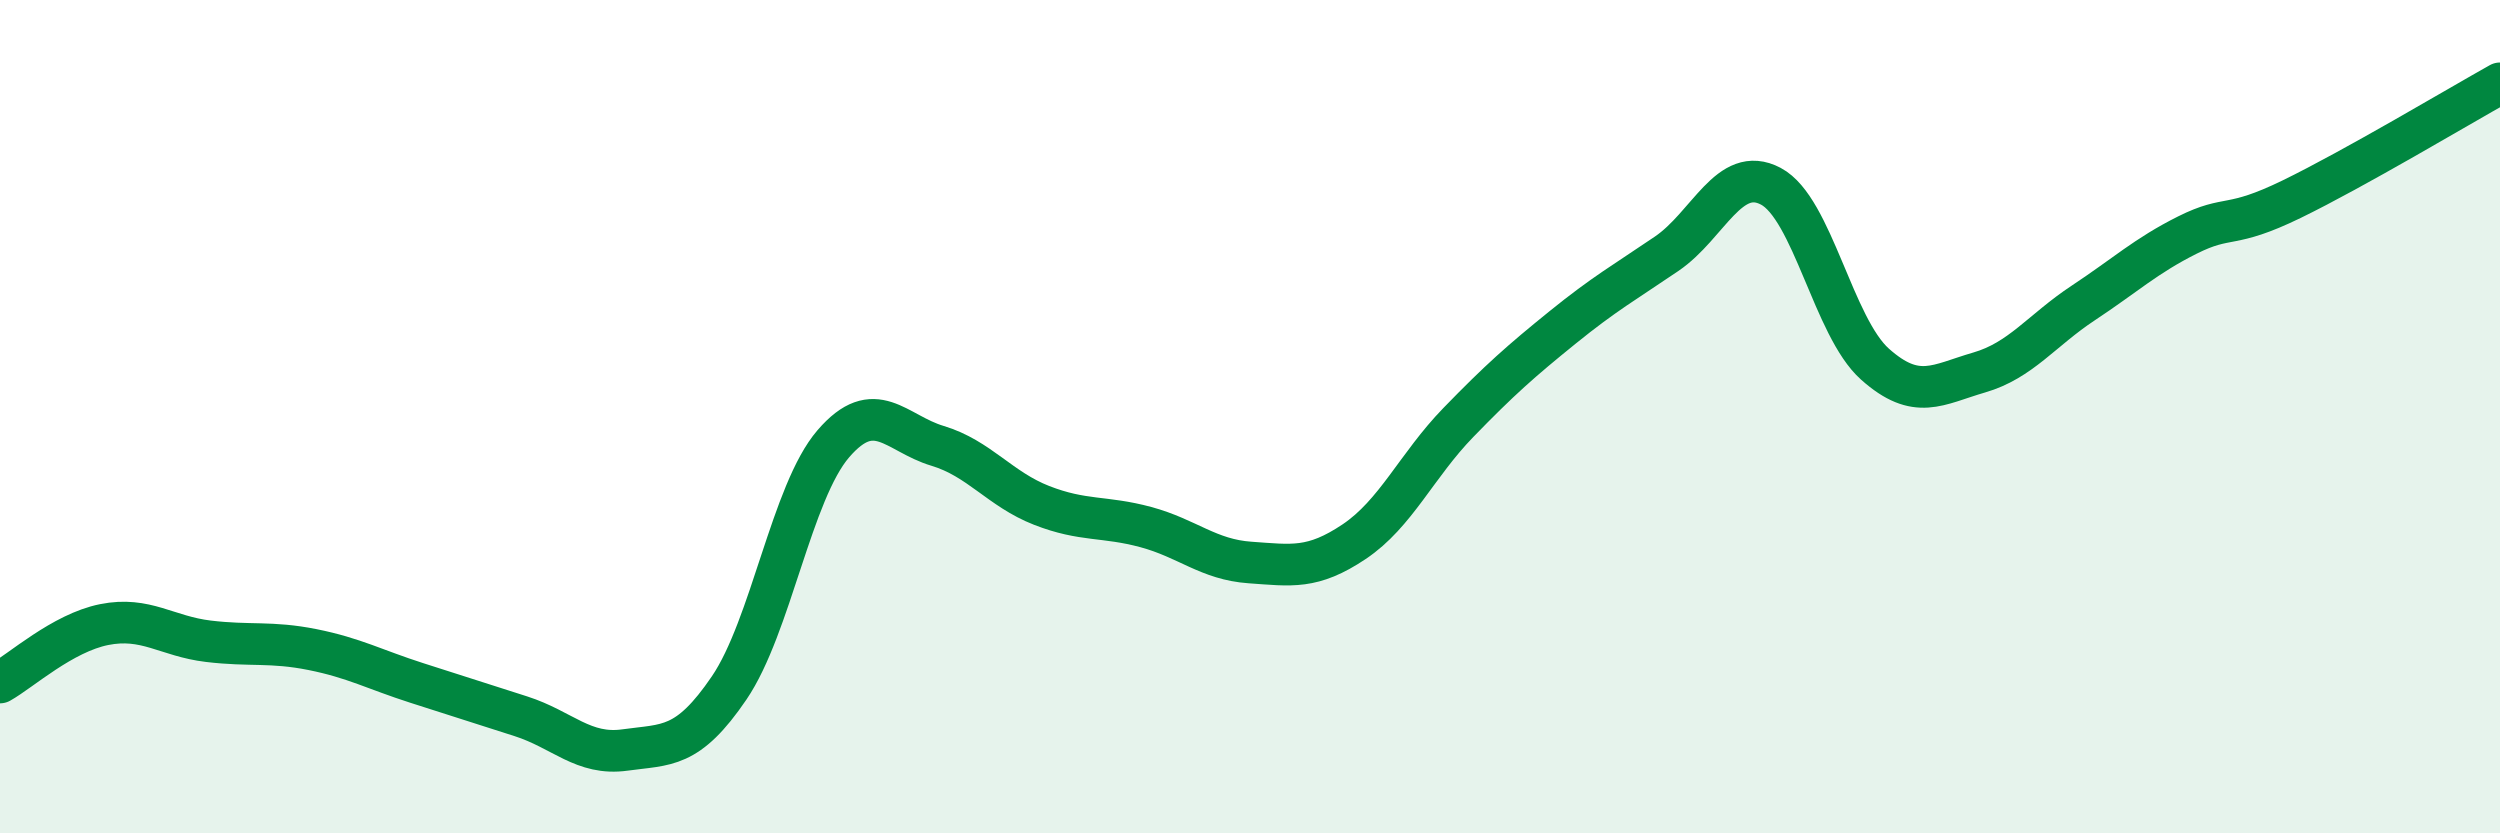
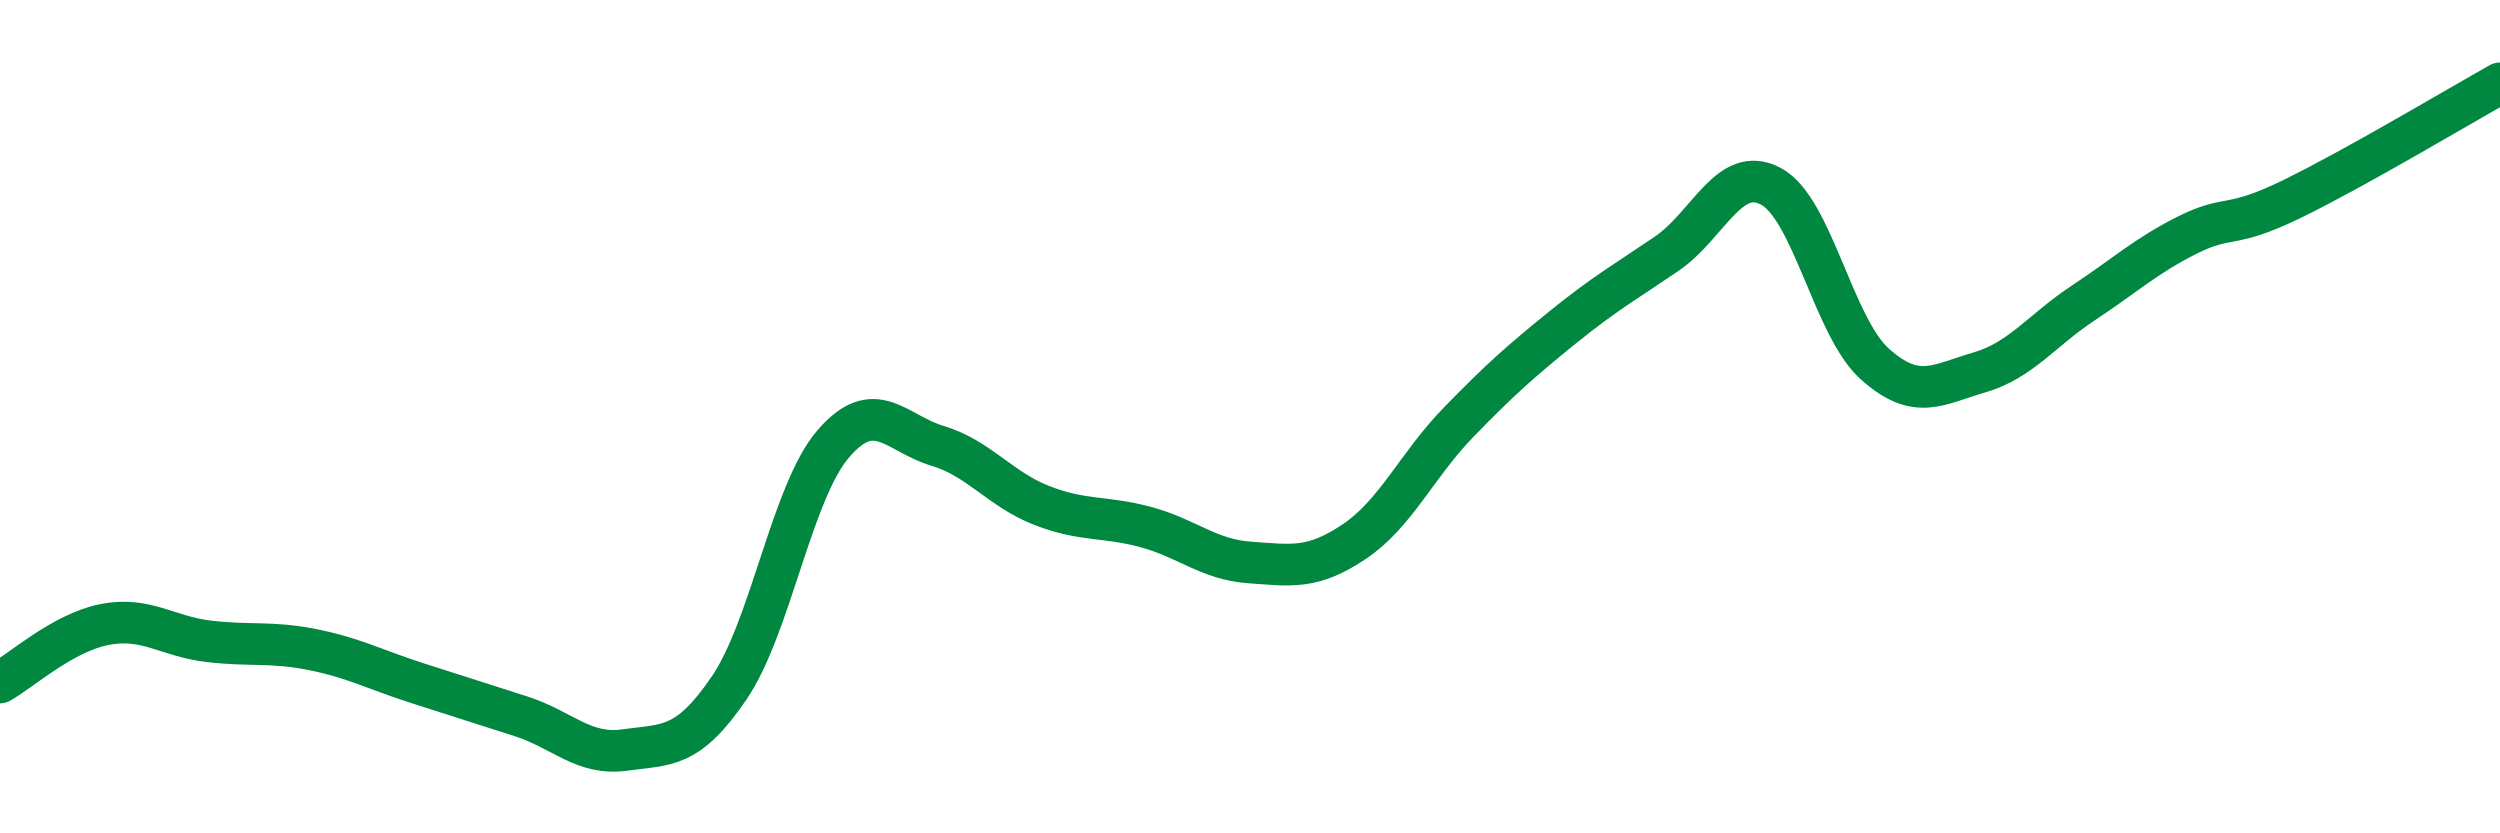
<svg xmlns="http://www.w3.org/2000/svg" width="60" height="20" viewBox="0 0 60 20">
-   <path d="M 0,16.38 C 0.5,16.1 1.5,15.19 2.5,14.99 C 3.5,14.79 4,15.27 5,15.39 C 6,15.51 6.5,15.39 7.5,15.59 C 8.5,15.79 9,16.07 10,16.39 C 11,16.71 11.5,16.87 12.5,17.19 C 13.5,17.51 14,18.14 15,18 C 16,17.86 16.5,17.98 17.5,16.51 C 18.5,15.04 19,11.81 20,10.65 C 21,9.49 21.5,10.4 22.5,10.7 C 23.5,11 24,11.74 25,12.13 C 26,12.52 26.5,12.38 27.5,12.65 C 28.5,12.92 29,13.43 30,13.5 C 31,13.57 31.5,13.67 32.5,13 C 33.5,12.33 34,11.17 35,10.14 C 36,9.11 36.5,8.67 37.5,7.86 C 38.5,7.05 39,6.77 40,6.09 C 41,5.41 41.5,3.94 42.5,4.47 C 43.5,5 44,7.85 45,8.74 C 46,9.63 46.5,9.23 47.5,8.94 C 48.5,8.65 49,7.93 50,7.27 C 51,6.61 51.5,6.14 52.5,5.64 C 53.5,5.14 53.5,5.51 55,4.78 C 56.5,4.05 59,2.56 60,2L60 20L0 20Z" fill="#008740" opacity="0.1" stroke-linecap="round" stroke-linejoin="round" />
  <path d="M 0,16.38 C 0.5,16.1 1.5,15.19 2.5,14.99 C 3.5,14.79 4,15.27 5,15.39 C 6,15.51 6.5,15.39 7.5,15.59 C 8.5,15.79 9,16.07 10,16.39 C 11,16.71 11.5,16.87 12.5,17.19 C 13.5,17.51 14,18.14 15,18 C 16,17.86 16.5,17.98 17.5,16.51 C 18.5,15.04 19,11.81 20,10.65 C 21,9.49 21.5,10.4 22.5,10.7 C 23.5,11 24,11.74 25,12.13 C 26,12.52 26.5,12.38 27.5,12.65 C 28.5,12.92 29,13.43 30,13.5 C 31,13.57 31.5,13.67 32.5,13 C 33.5,12.33 34,11.17 35,10.14 C 36,9.11 36.5,8.67 37.5,7.86 C 38.5,7.05 39,6.77 40,6.09 C 41,5.41 41.5,3.94 42.5,4.47 C 43.5,5 44,7.85 45,8.74 C 46,9.63 46.5,9.23 47.5,8.94 C 48.5,8.65 49,7.93 50,7.27 C 51,6.61 51.5,6.14 52.5,5.64 C 53.5,5.14 53.5,5.51 55,4.78 C 56.5,4.05 59,2.56 60,2" stroke="#008740" stroke-width="1" fill="none" stroke-linecap="round" stroke-linejoin="round" />
</svg>